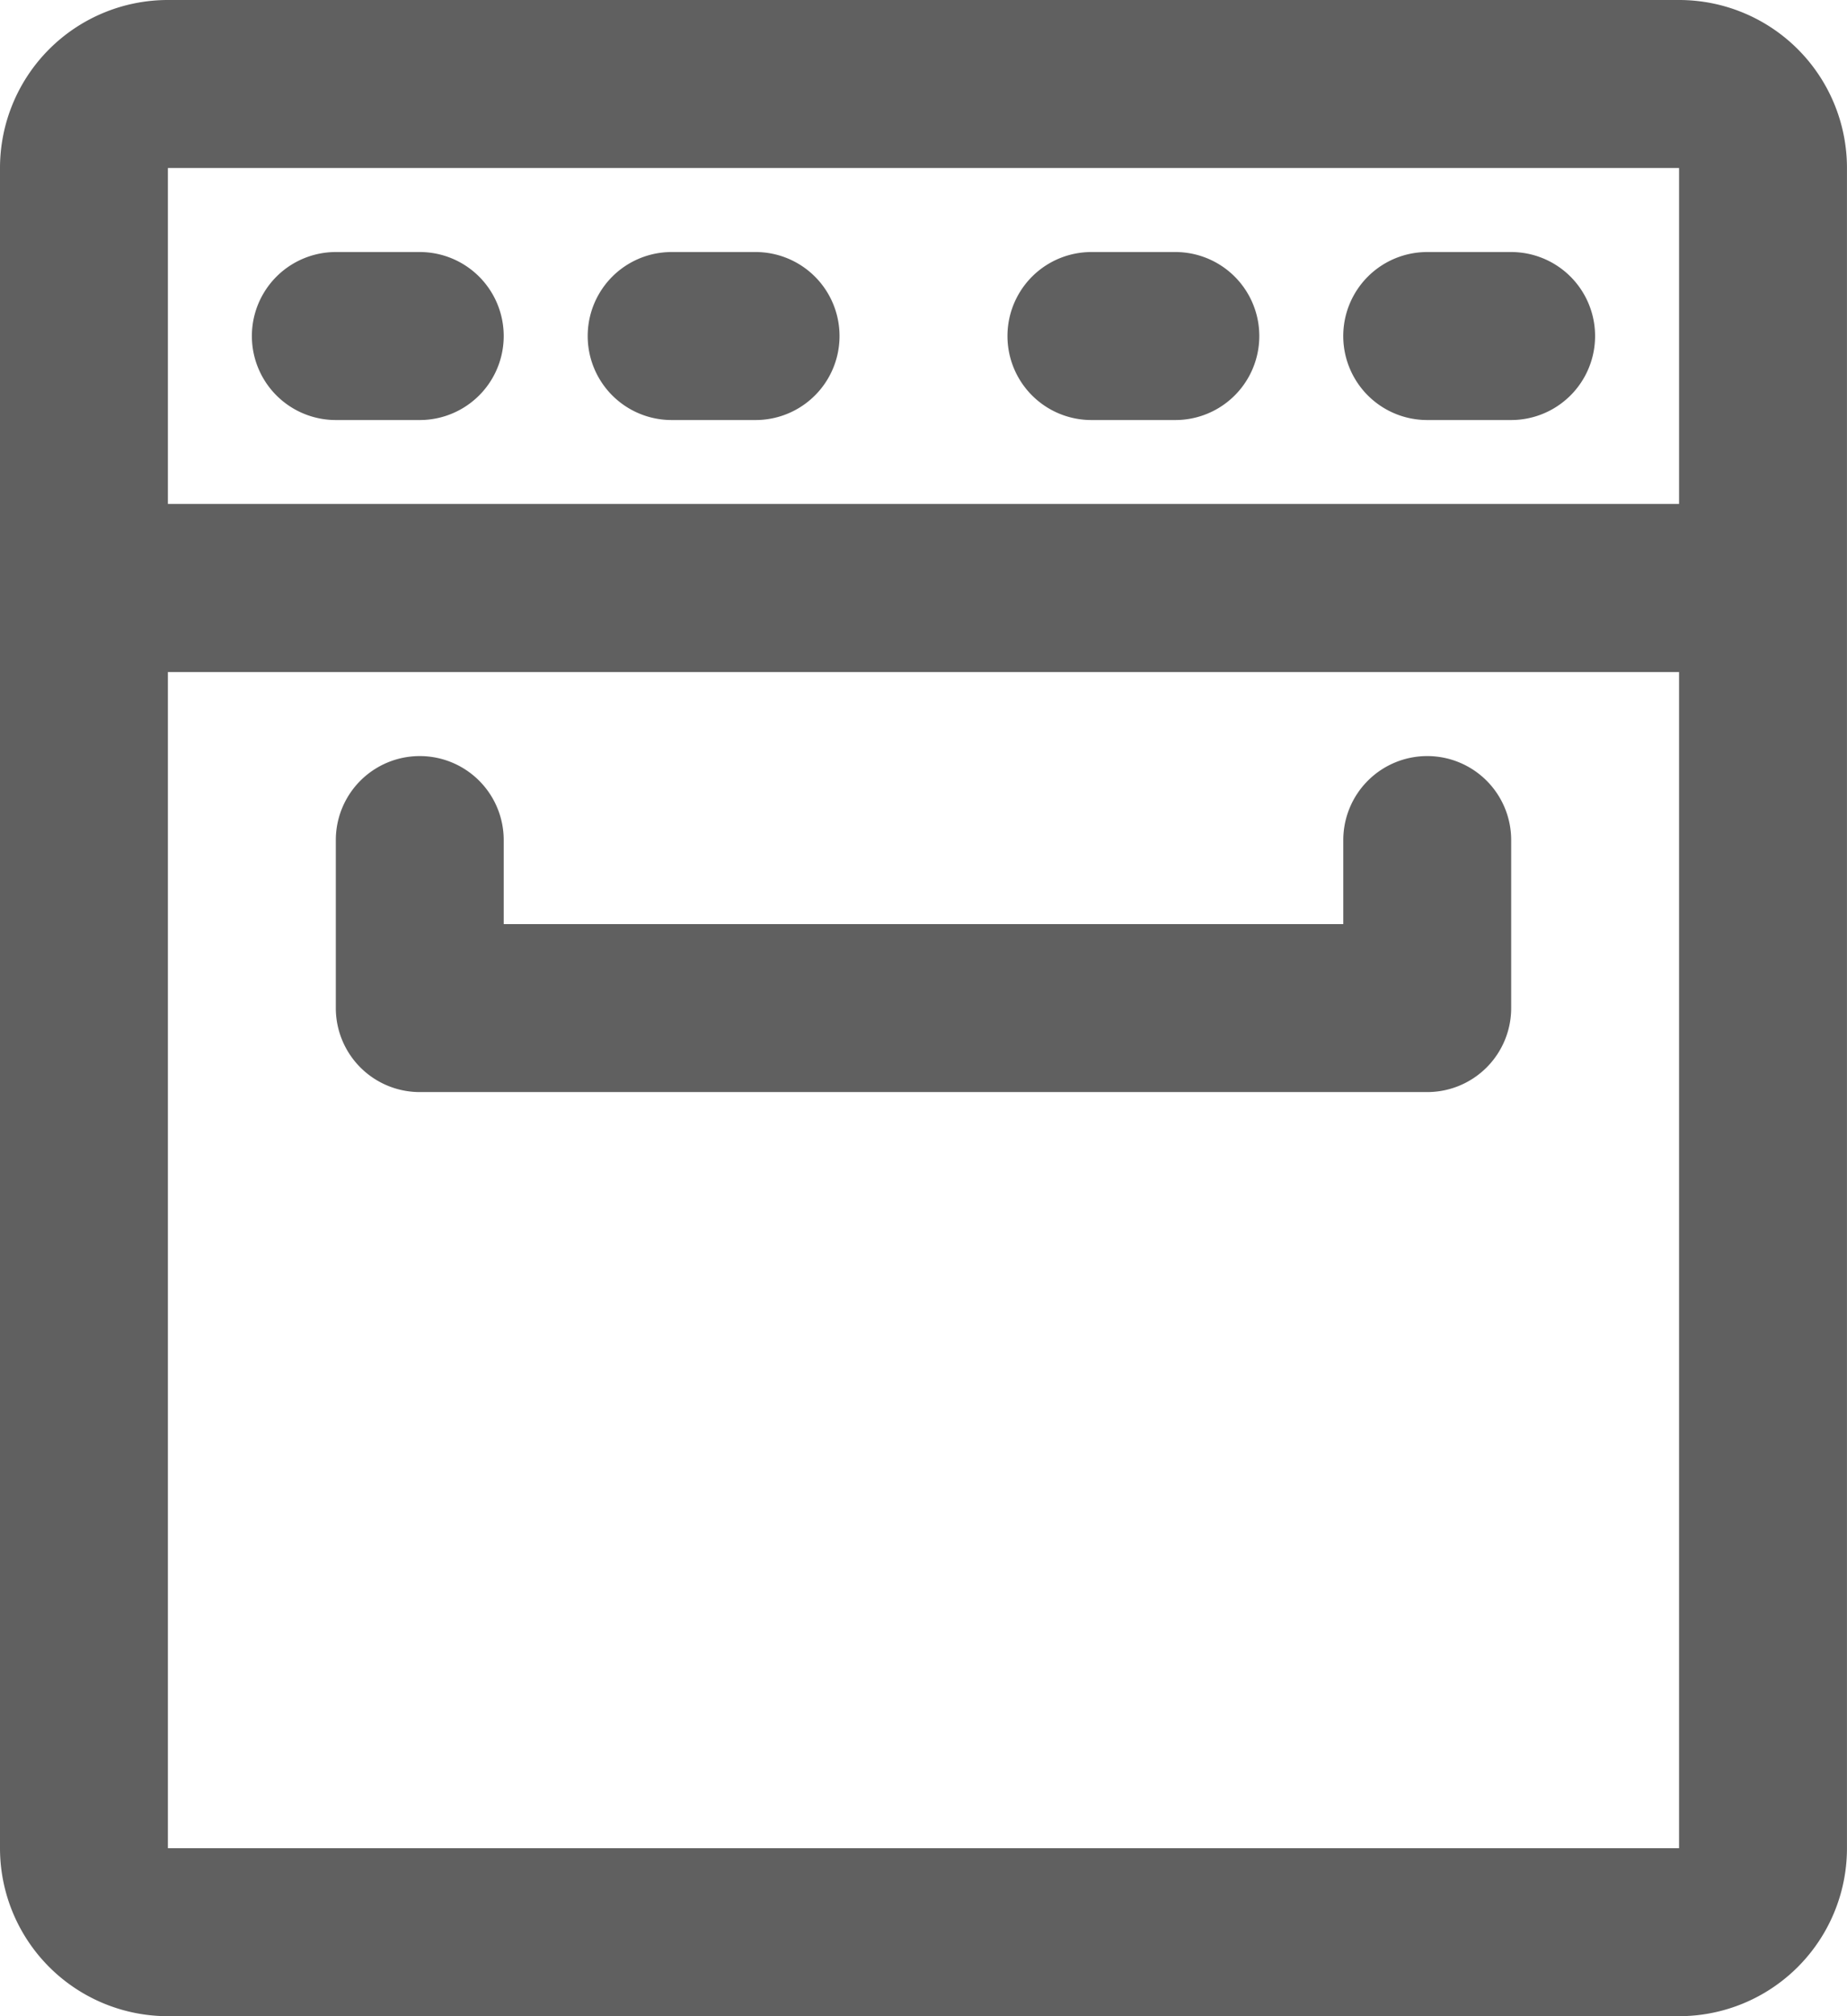
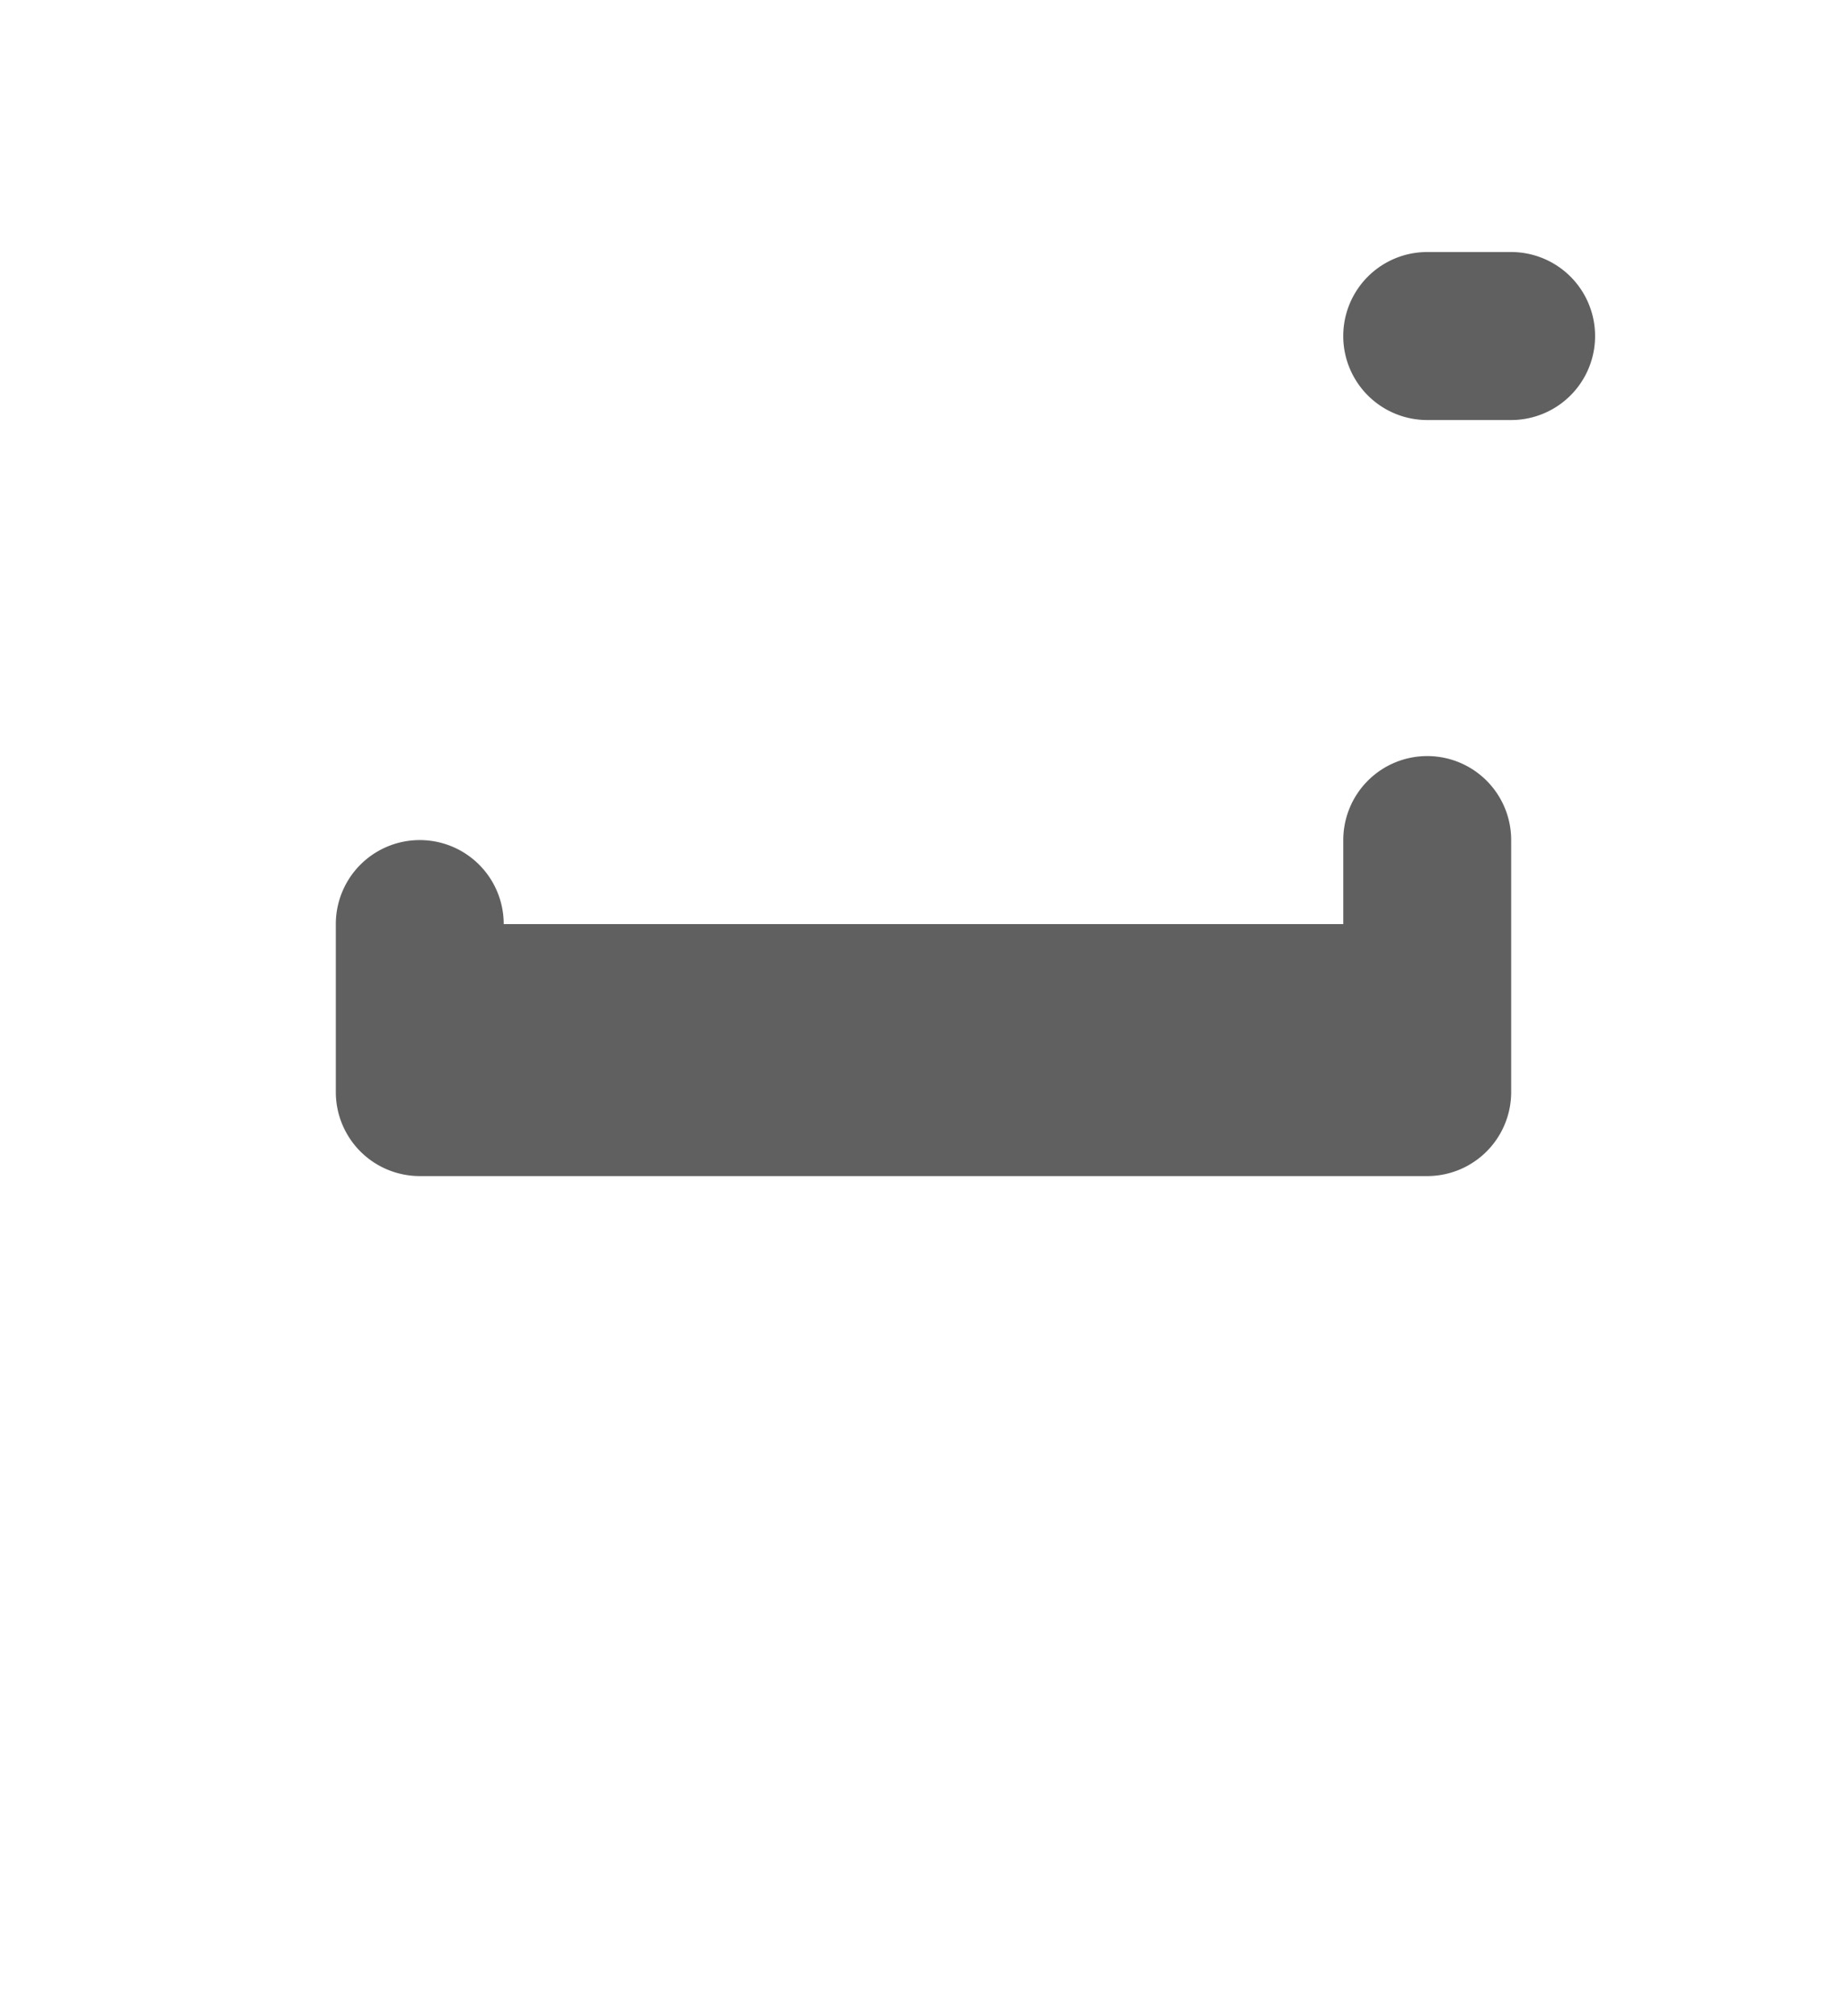
<svg xmlns="http://www.w3.org/2000/svg" id="oven" width="53.179" height="58.013" viewBox="0 0 53.179 58.013">
-   <path id="Path_683" data-name="Path 683" d="M53.344,4H9.834A4.834,4.834,0,0,0,5,8.834V57.179a4.834,4.834,0,0,0,4.834,4.834h43.51a4.834,4.834,0,0,0,4.834-4.834V8.834A4.834,4.834,0,0,0,53.344,4Zm0,4.834V18.5H9.834V8.834ZM9.834,57.179V23.338h43.51V57.179Z" transform="translate(-5 -4)" fill="#606060" />
-   <path id="Path_684" data-name="Path 684" d="M10.417,11.834h2.417a2.417,2.417,0,0,0,0-4.834H10.417a2.417,2.417,0,0,0,0,4.834Z" transform="translate(-0.748 0.252)" fill="#606060" />
-   <path id="Path_685" data-name="Path 685" d="M14.417,11.834h2.417a2.417,2.417,0,0,0,0-4.834H14.417a2.417,2.417,0,0,0,0,4.834Z" transform="translate(4.921 0.252)" fill="#606060" />
-   <path id="Path_686" data-name="Path 686" d="M19.417,11.834h2.417a2.417,2.417,0,0,0,0-4.834H19.417a2.417,2.417,0,0,0,0,4.834Z" transform="translate(12.007 0.252)" fill="#606060" />
  <path id="Path_687" data-name="Path 687" d="M23.417,11.834h2.417a2.417,2.417,0,0,0,0-4.834H23.417a2.417,2.417,0,0,0,0,4.834Z" transform="translate(17.675 0.252)" fill="#606060" />
-   <path id="Path_688" data-name="Path 688" d="M40.424,13a2.417,2.417,0,0,0-2.417,2.417v2.417H13.834V15.417a2.417,2.417,0,1,0-4.834,0v4.834a2.417,2.417,0,0,0,2.417,2.417H40.424a2.417,2.417,0,0,0,2.417-2.417V15.417A2.417,2.417,0,0,0,40.424,13Z" transform="translate(0.669 8.755)" fill="#606060" />
+   <path id="Path_688" data-name="Path 688" d="M40.424,13a2.417,2.417,0,0,0-2.417,2.417v2.417H13.834a2.417,2.417,0,1,0-4.834,0v4.834a2.417,2.417,0,0,0,2.417,2.417H40.424a2.417,2.417,0,0,0,2.417-2.417V15.417A2.417,2.417,0,0,0,40.424,13Z" transform="translate(0.669 8.755)" fill="#606060" />
</svg>